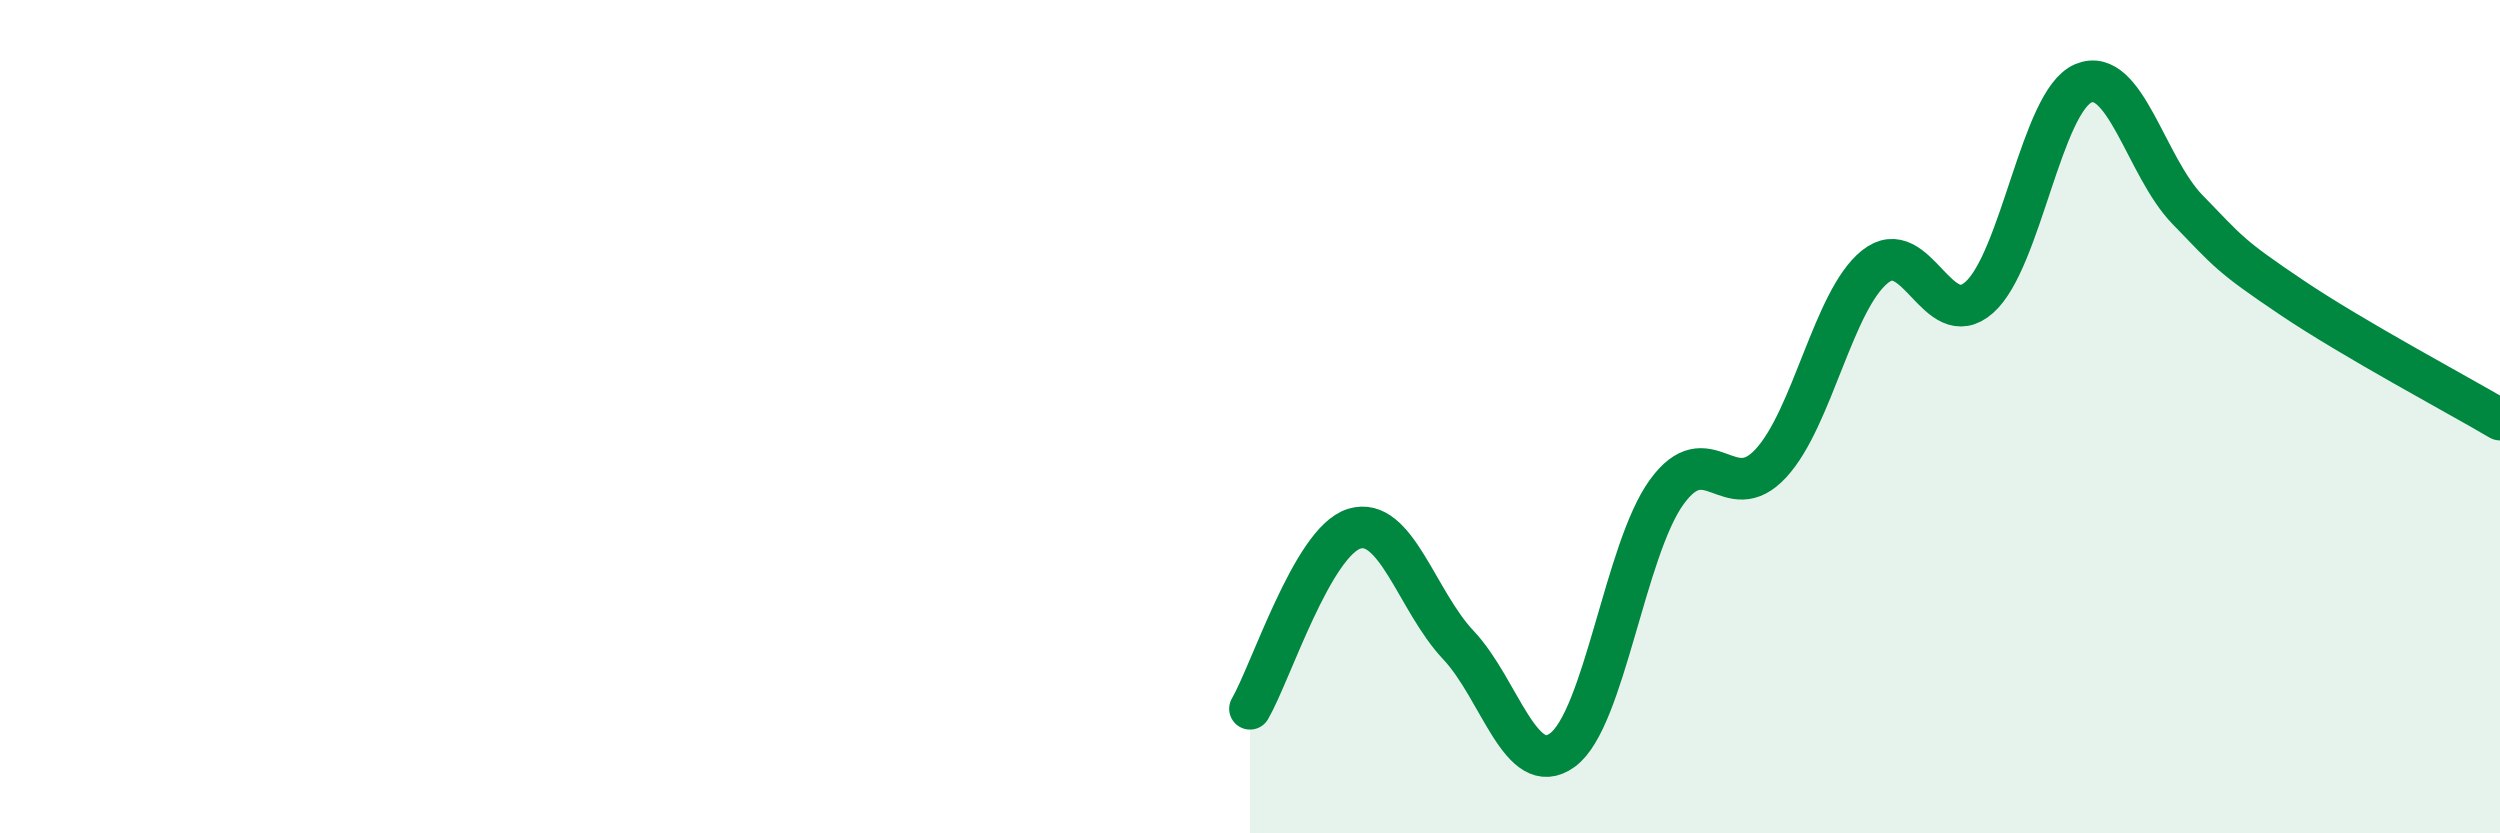
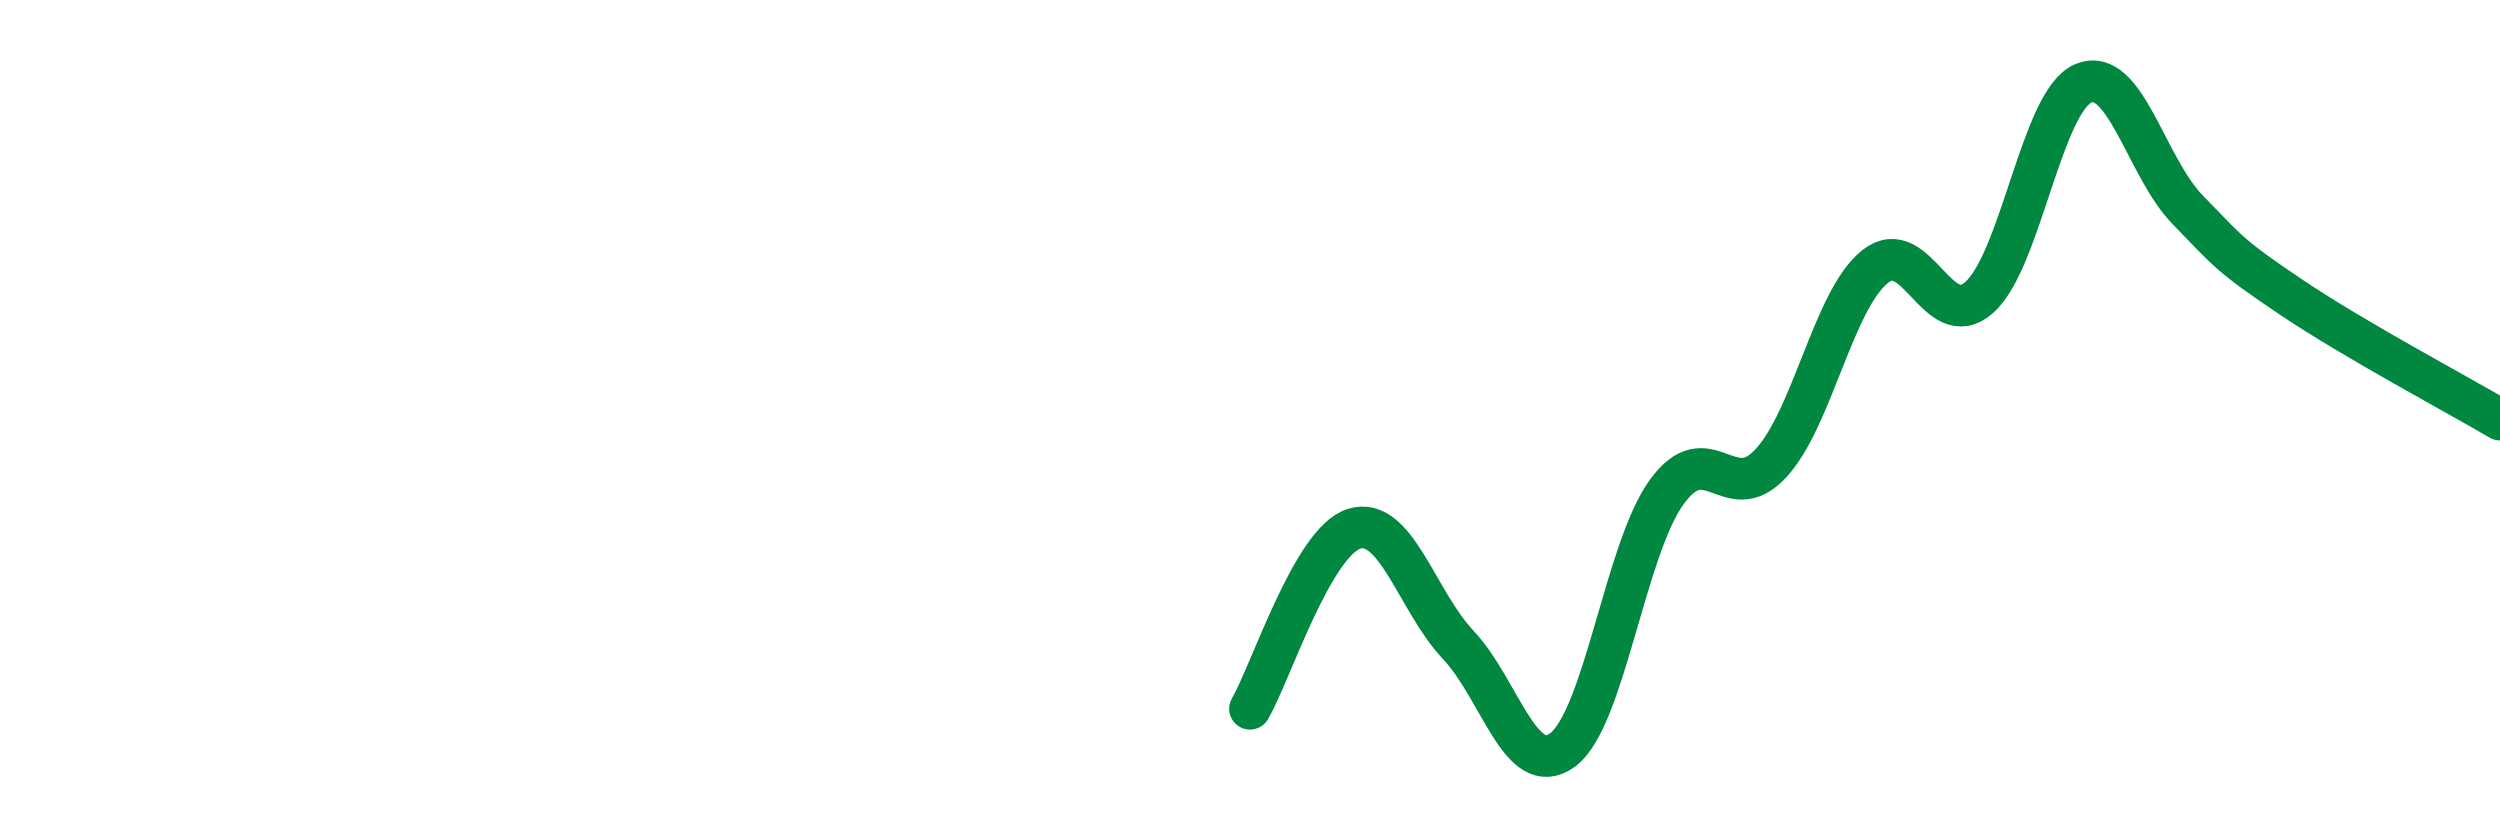
<svg xmlns="http://www.w3.org/2000/svg" width="60" height="20" viewBox="0 0 60 20">
-   <path d="M 30,17.01 C 30.5,16.15 31.5,13 32.5,12.69 C 33.5,12.38 34,14.42 35,15.48 C 36,16.54 36.5,18.73 37.5,18 C 38.5,17.27 39,13.19 40,11.81 C 41,10.43 41.5,12.2 42.5,11.12 C 43.5,10.04 44,7.2 45,6.4 C 46,5.6 46.5,8.02 47.5,7.14 C 48.5,6.26 49,2.42 50,2 C 51,1.58 51.5,4 52.5,5.03 C 53.5,6.06 53.5,6.13 55,7.14 C 56.5,8.15 59,9.48 60,10.07L60 20L30 20Z" fill="#008740" opacity="0.1" stroke-linecap="round" stroke-linejoin="round" />
  <path d="M 30,17.01 C 30.5,16.15 31.5,13 32.5,12.69 C 33.5,12.38 34,14.42 35,15.48 C 36,16.54 36.5,18.73 37.5,18 C 38.5,17.27 39,13.19 40,11.81 C 41,10.43 41.5,12.2 42.5,11.12 C 43.5,10.04 44,7.2 45,6.4 C 46,5.6 46.5,8.02 47.5,7.14 C 48.5,6.26 49,2.42 50,2 C 51,1.58 51.5,4 52.5,5.03 C 53.5,6.06 53.5,6.13 55,7.14 C 56.5,8.15 59,9.48 60,10.07" stroke="#008740" stroke-width="1" fill="none" stroke-linecap="round" stroke-linejoin="round" />
</svg>